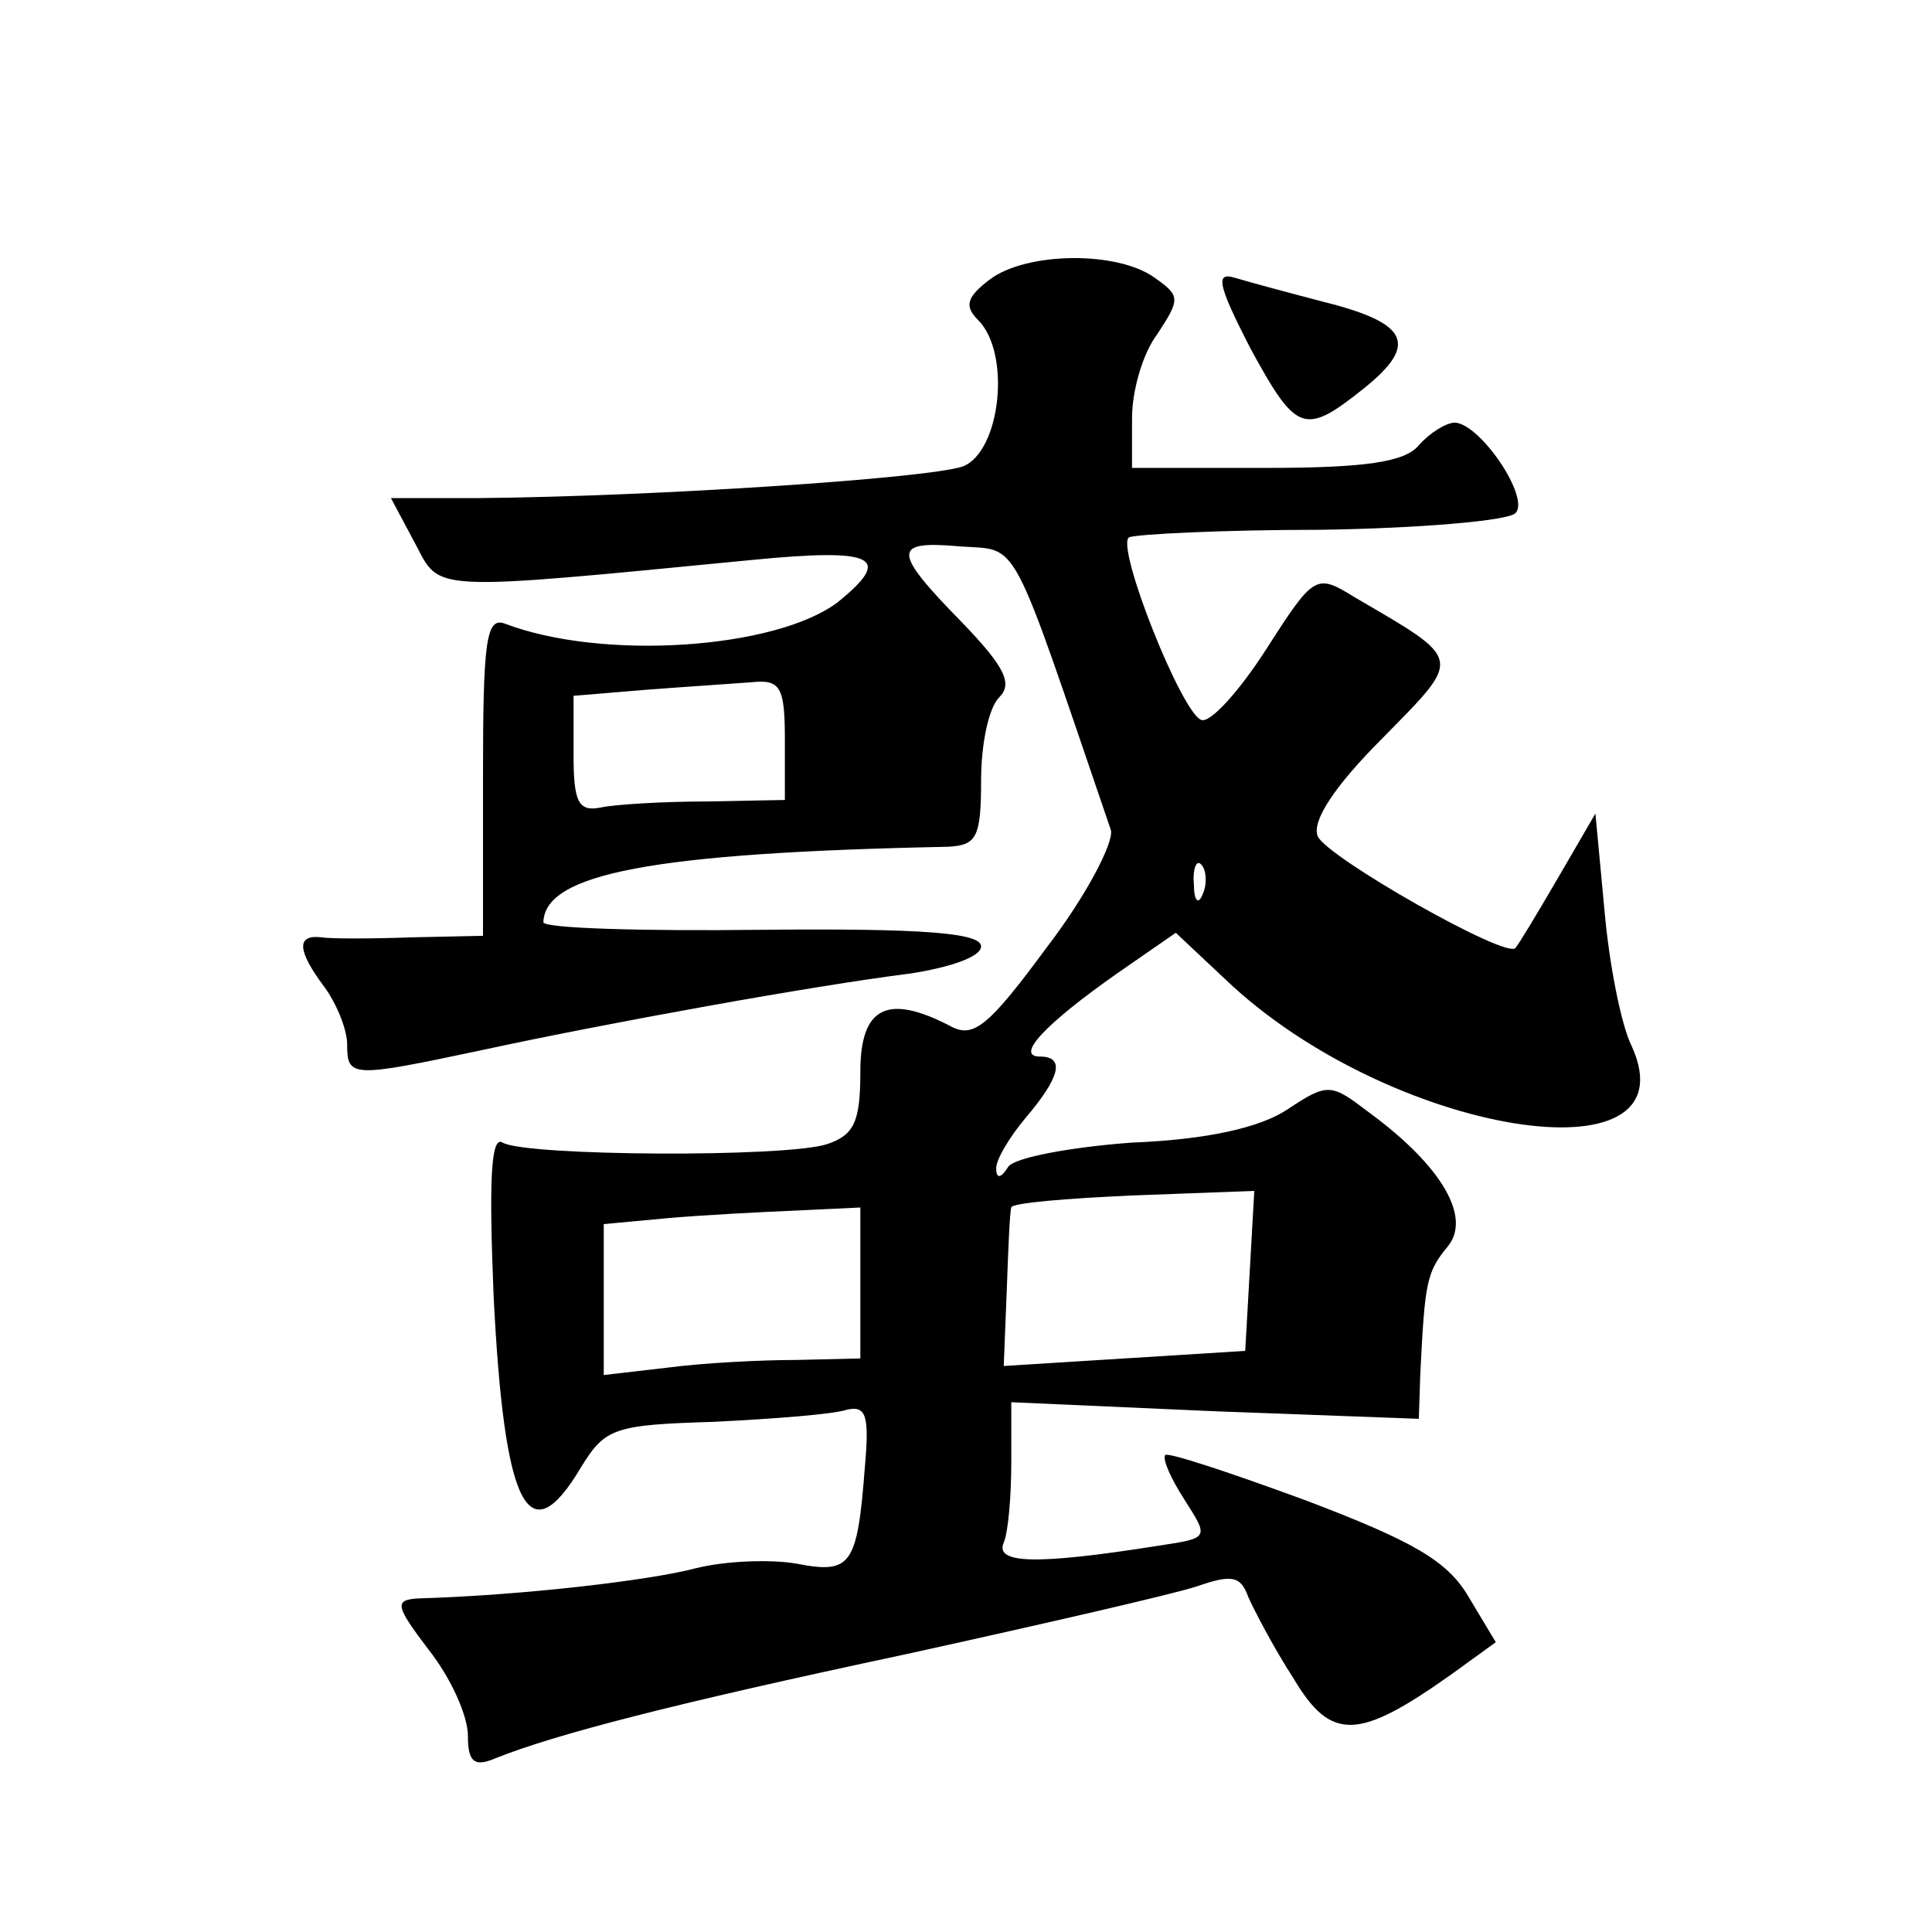
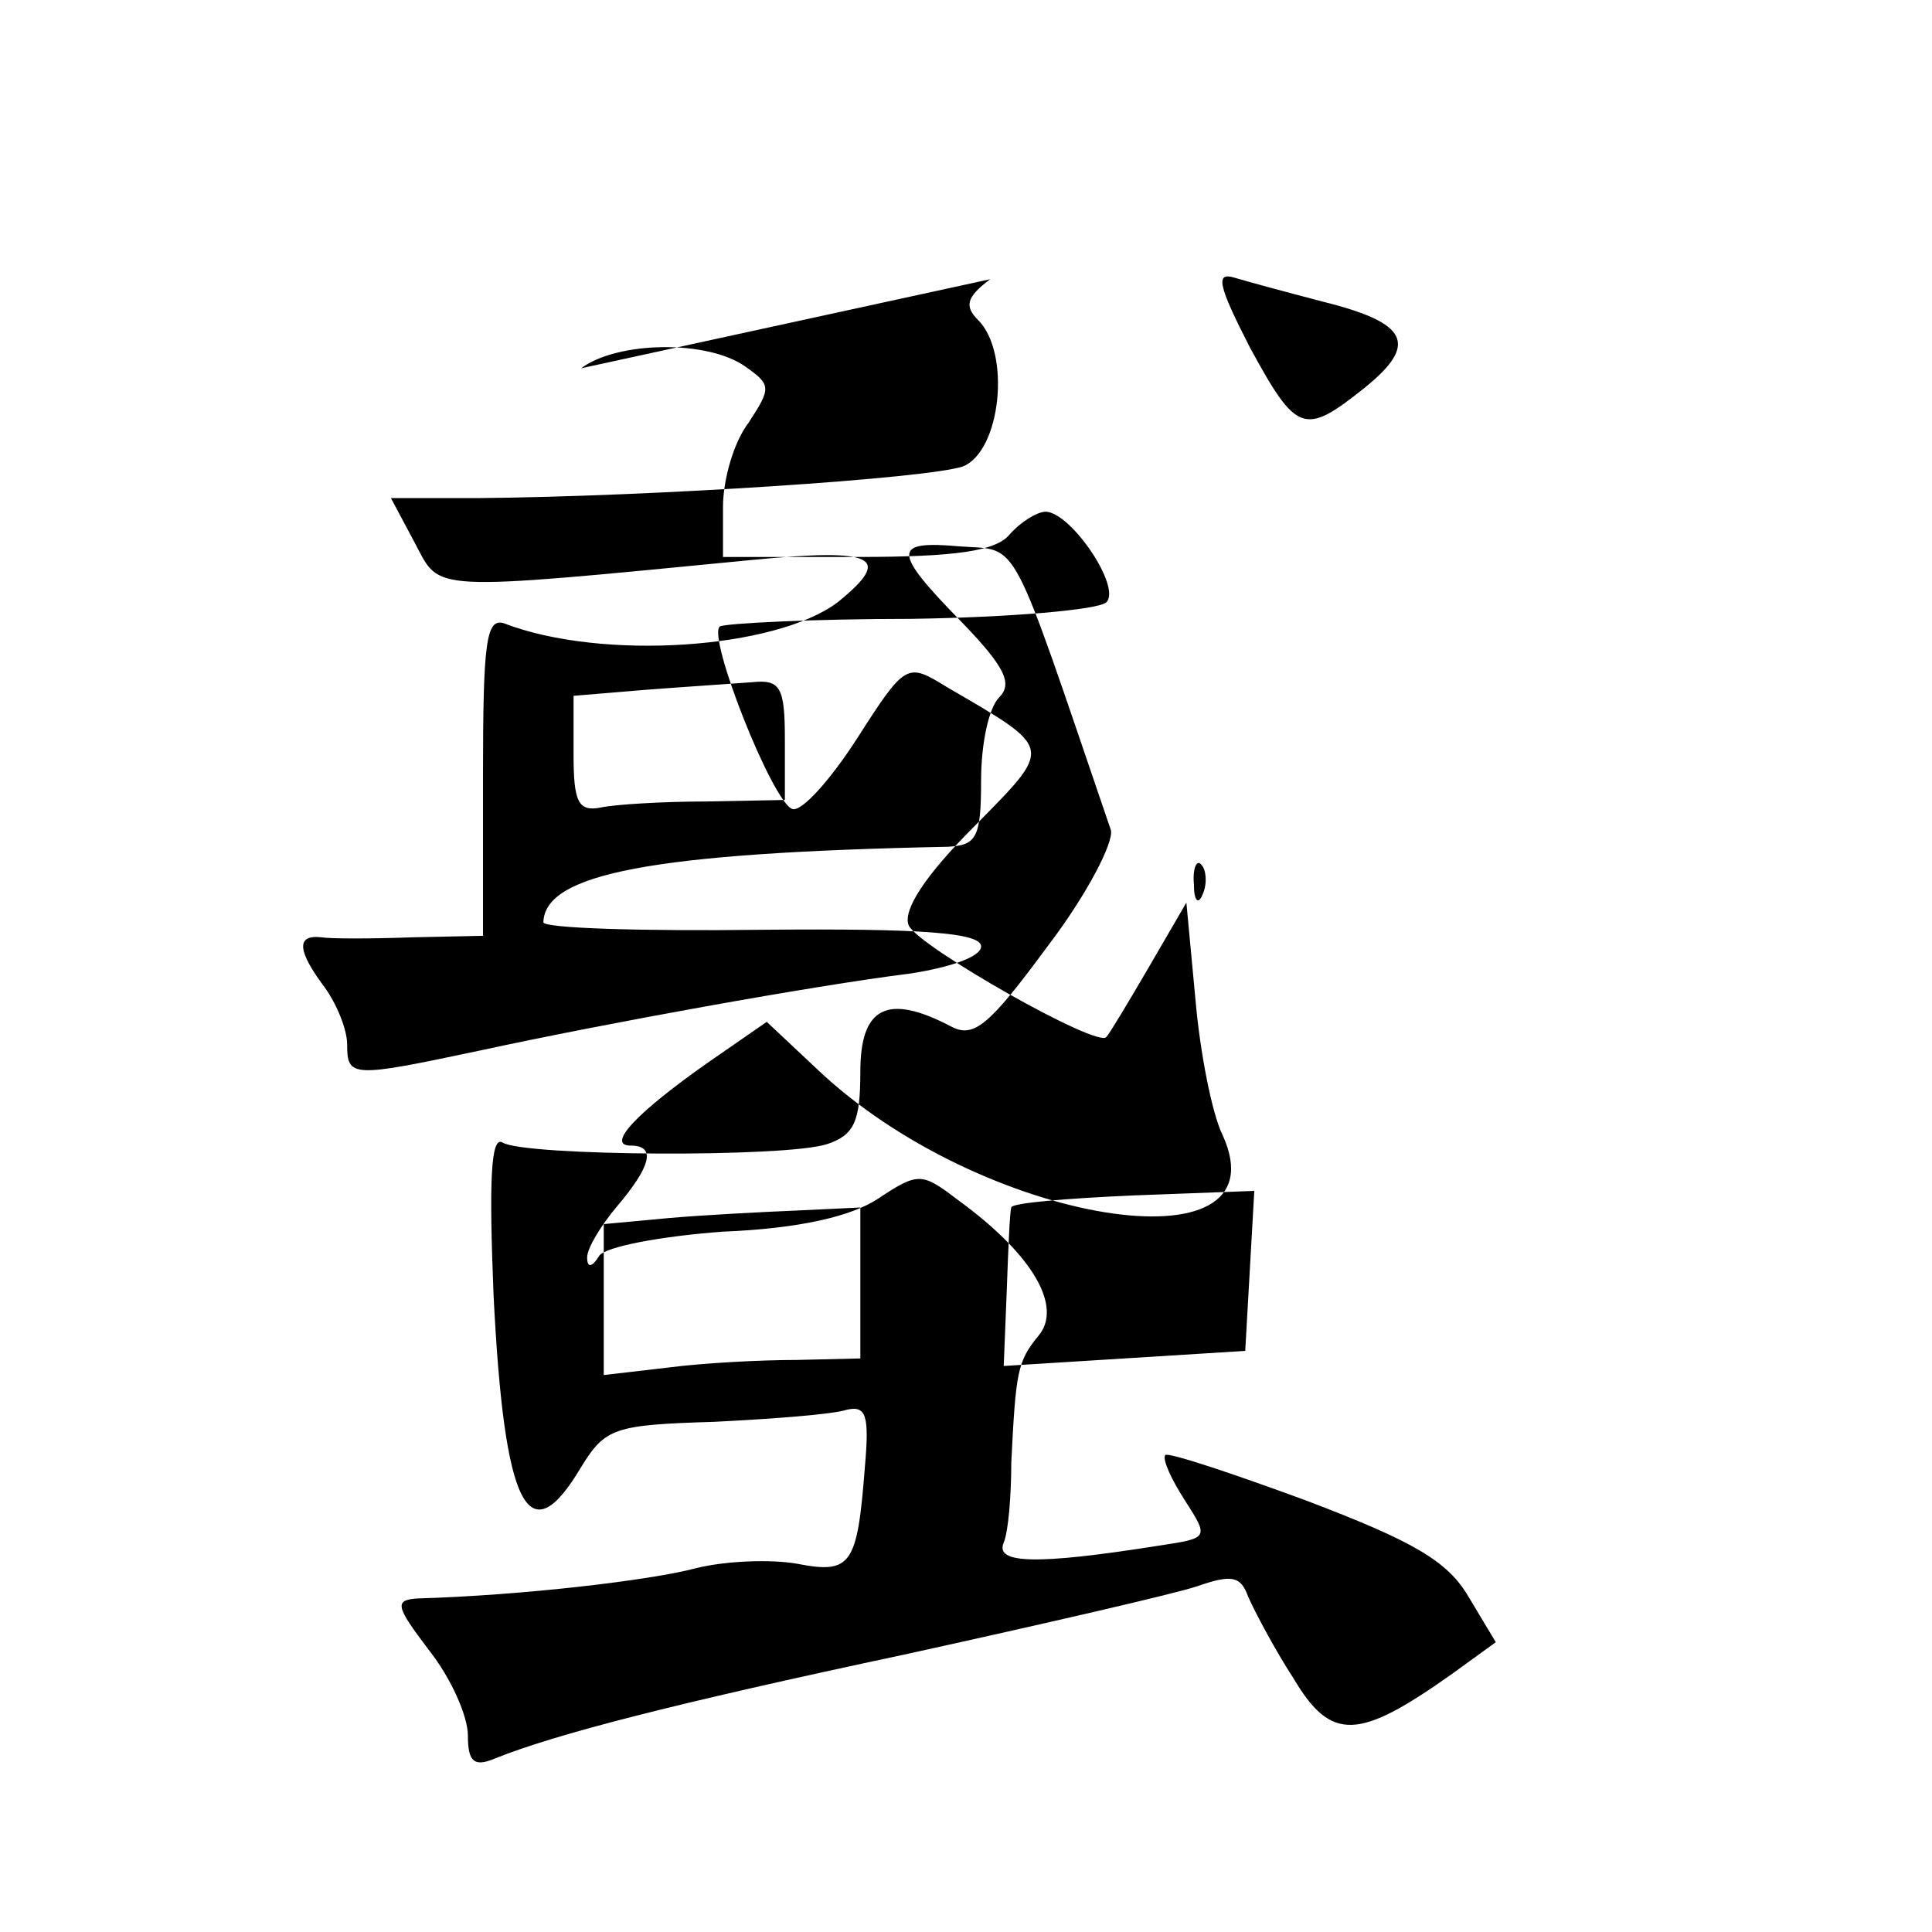
<svg xmlns="http://www.w3.org/2000/svg" version="1.0" width="128pt" height="128pt" viewBox="0 0 128 128" preserveAspectRatio="xMidYMid meet">
  <g transform="translate(0,128) scale(0.1,-0.1)" fill="#0" stroke="none">
-     <path d="M656 1095 c-16 -12 -17 -18 -8 -27 22 -22 15 -87 -10 -97 -23 -8 -206 -20 -321 -21 l-58 0 16 -30 c17 -32 7 -32 223 -11 82 8 94 2 57 -28 -41 -31 -156 -39 -221 -14 -12 4 -14 -13 -14 -101 l0 -106 -47 -1 c-27 -1 -54 -1 -60 0 -17 2 -16 -9 2 -33 8 -11 15 -28 15 -38 0 -22 3 -22 88 -4 83 18 221 43 285 51 26 4 47 11 47 18 0 9 -39 12 -145 11 -80 -1 -145 1 -145 5 1 32 71 46 268 50 19 1 22 6 22 44 0 24 5 48 12 55 9 9 4 20 -25 50 -46 47 -46 54 -1 50 40 -3 32 11 100 -188 2 -8 -16 -43 -42 -77 -39 -53 -49 -61 -64 -53 -42 22 -60 13 -60 -30 0 -33 -4 -42 -22 -48 -27 -9 -200 -8 -215 1 -8 5 -9 -27 -6 -101 7 -141 23 -173 58 -114 16 26 22 28 88 30 40 2 79 5 88 8 13 3 15 -4 12 -38 -5 -65 -9 -71 -45 -64 -17 3 -47 2 -67 -3 -30 -8 -115 -18 -184 -20 -16 -1 -15 -5 7 -34 15 -19 26 -44 26 -57 0 -17 4 -21 18 -15 40 16 117 36 272 69 91 20 178 40 193 45 23 8 29 7 34 -7 4 -9 17 -34 30 -54 25 -42 43 -41 105 3 l29 21 -18 30 c-14 24 -37 37 -108 64 -49 18 -91 32 -93 30 -2 -3 4 -16 13 -30 16 -25 16 -25 -17 -30 -82 -13 -109 -12 -103 2 3 7 5 31 5 53 l0 40 135 -6 135 -5 1 30 c3 60 4 67 18 84 16 19 -3 53 -52 89 -25 19 -27 20 -54 2 -18 -12 -53 -20 -103 -22 -41 -3 -78 -10 -82 -16 -5 -8 -8 -8 -8 -1 0 6 9 21 20 34 22 26 26 40 9 40 -17 0 4 22 51 55 l39 27 33 -31 c108 -103 311 -136 269 -44 -7 14 -15 55 -18 90 l-6 64 -25 -43 c-14 -24 -26 -44 -28 -46 -5 -8 -125 60 -131 74 -4 10 11 33 43 65 53 54 54 51 -18 93 -26 16 -27 16 -59 -34 -18 -28 -37 -49 -43 -47 -13 4 -57 115 -48 121 4 2 61 5 127 5 66 1 124 6 129 11 10 10 -23 59 -40 60 -6 0 -17 -7 -24 -15 -9 -11 -35 -15 -101 -15 l-89 0 0 33 c0 18 7 43 17 56 15 23 15 25 -2 37 -25 18 -85 17 -109 -1z m-136 -305 l0 -40 -52 -1 c-29 0 -61 -2 -70 -4 -15 -3 -18 4 -18 35 l0 39 48 4 c26 2 57 4 70 5 19 2 22 -3 22 -38z m277 -102 c-3 -8 -6 -5 -6 6 -1 11 2 17 5 13 3 -3 4 -12 1 -19z m31 -250 l-3 -53 -80 -5 -80 -5 2 50 c1 28 2 52 3 55 0 3 36 6 81 8 l80 3 -3 -53z m-258 -8 l0 -50 -42 -1 c-24 0 -62 -2 -85 -5 l-43 -5 0 50 0 50 43 4 c23 2 61 4 85 5 l42 2 0 -50z M828 1050 c31 -57 36 -59 76 -27 36 29 29 43 -27 57 -23 6 -49 13 -59 16 -13 4 -11 -5 10 -46z" />
+     <path d="M656 1095 c-16 -12 -17 -18 -8 -27 22 -22 15 -87 -10 -97 -23 -8 -206 -20 -321 -21 l-58 0 16 -30 c17 -32 7 -32 223 -11 82 8 94 2 57 -28 -41 -31 -156 -39 -221 -14 -12 4 -14 -13 -14 -101 l0 -106 -47 -1 c-27 -1 -54 -1 -60 0 -17 2 -16 -9 2 -33 8 -11 15 -28 15 -38 0 -22 3 -22 88 -4 83 18 221 43 285 51 26 4 47 11 47 18 0 9 -39 12 -145 11 -80 -1 -145 1 -145 5 1 32 71 46 268 50 19 1 22 6 22 44 0 24 5 48 12 55 9 9 4 20 -25 50 -46 47 -46 54 -1 50 40 -3 32 11 100 -188 2 -8 -16 -43 -42 -77 -39 -53 -49 -61 -64 -53 -42 22 -60 13 -60 -30 0 -33 -4 -42 -22 -48 -27 -9 -200 -8 -215 1 -8 5 -9 -27 -6 -101 7 -141 23 -173 58 -114 16 26 22 28 88 30 40 2 79 5 88 8 13 3 15 -4 12 -38 -5 -65 -9 -71 -45 -64 -17 3 -47 2 -67 -3 -30 -8 -115 -18 -184 -20 -16 -1 -15 -5 7 -34 15 -19 26 -44 26 -57 0 -17 4 -21 18 -15 40 16 117 36 272 69 91 20 178 40 193 45 23 8 29 7 34 -7 4 -9 17 -34 30 -54 25 -42 43 -41 105 3 l29 21 -18 30 c-14 24 -37 37 -108 64 -49 18 -91 32 -93 30 -2 -3 4 -16 13 -30 16 -25 16 -25 -17 -30 -82 -13 -109 -12 -103 2 3 7 5 31 5 53 c3 60 4 67 18 84 16 19 -3 53 -52 89 -25 19 -27 20 -54 2 -18 -12 -53 -20 -103 -22 -41 -3 -78 -10 -82 -16 -5 -8 -8 -8 -8 -1 0 6 9 21 20 34 22 26 26 40 9 40 -17 0 4 22 51 55 l39 27 33 -31 c108 -103 311 -136 269 -44 -7 14 -15 55 -18 90 l-6 64 -25 -43 c-14 -24 -26 -44 -28 -46 -5 -8 -125 60 -131 74 -4 10 11 33 43 65 53 54 54 51 -18 93 -26 16 -27 16 -59 -34 -18 -28 -37 -49 -43 -47 -13 4 -57 115 -48 121 4 2 61 5 127 5 66 1 124 6 129 11 10 10 -23 59 -40 60 -6 0 -17 -7 -24 -15 -9 -11 -35 -15 -101 -15 l-89 0 0 33 c0 18 7 43 17 56 15 23 15 25 -2 37 -25 18 -85 17 -109 -1z m-136 -305 l0 -40 -52 -1 c-29 0 -61 -2 -70 -4 -15 -3 -18 4 -18 35 l0 39 48 4 c26 2 57 4 70 5 19 2 22 -3 22 -38z m277 -102 c-3 -8 -6 -5 -6 6 -1 11 2 17 5 13 3 -3 4 -12 1 -19z m31 -250 l-3 -53 -80 -5 -80 -5 2 50 c1 28 2 52 3 55 0 3 36 6 81 8 l80 3 -3 -53z m-258 -8 l0 -50 -42 -1 c-24 0 -62 -2 -85 -5 l-43 -5 0 50 0 50 43 4 c23 2 61 4 85 5 l42 2 0 -50z M828 1050 c31 -57 36 -59 76 -27 36 29 29 43 -27 57 -23 6 -49 13 -59 16 -13 4 -11 -5 10 -46z" />
  </g>
</svg>